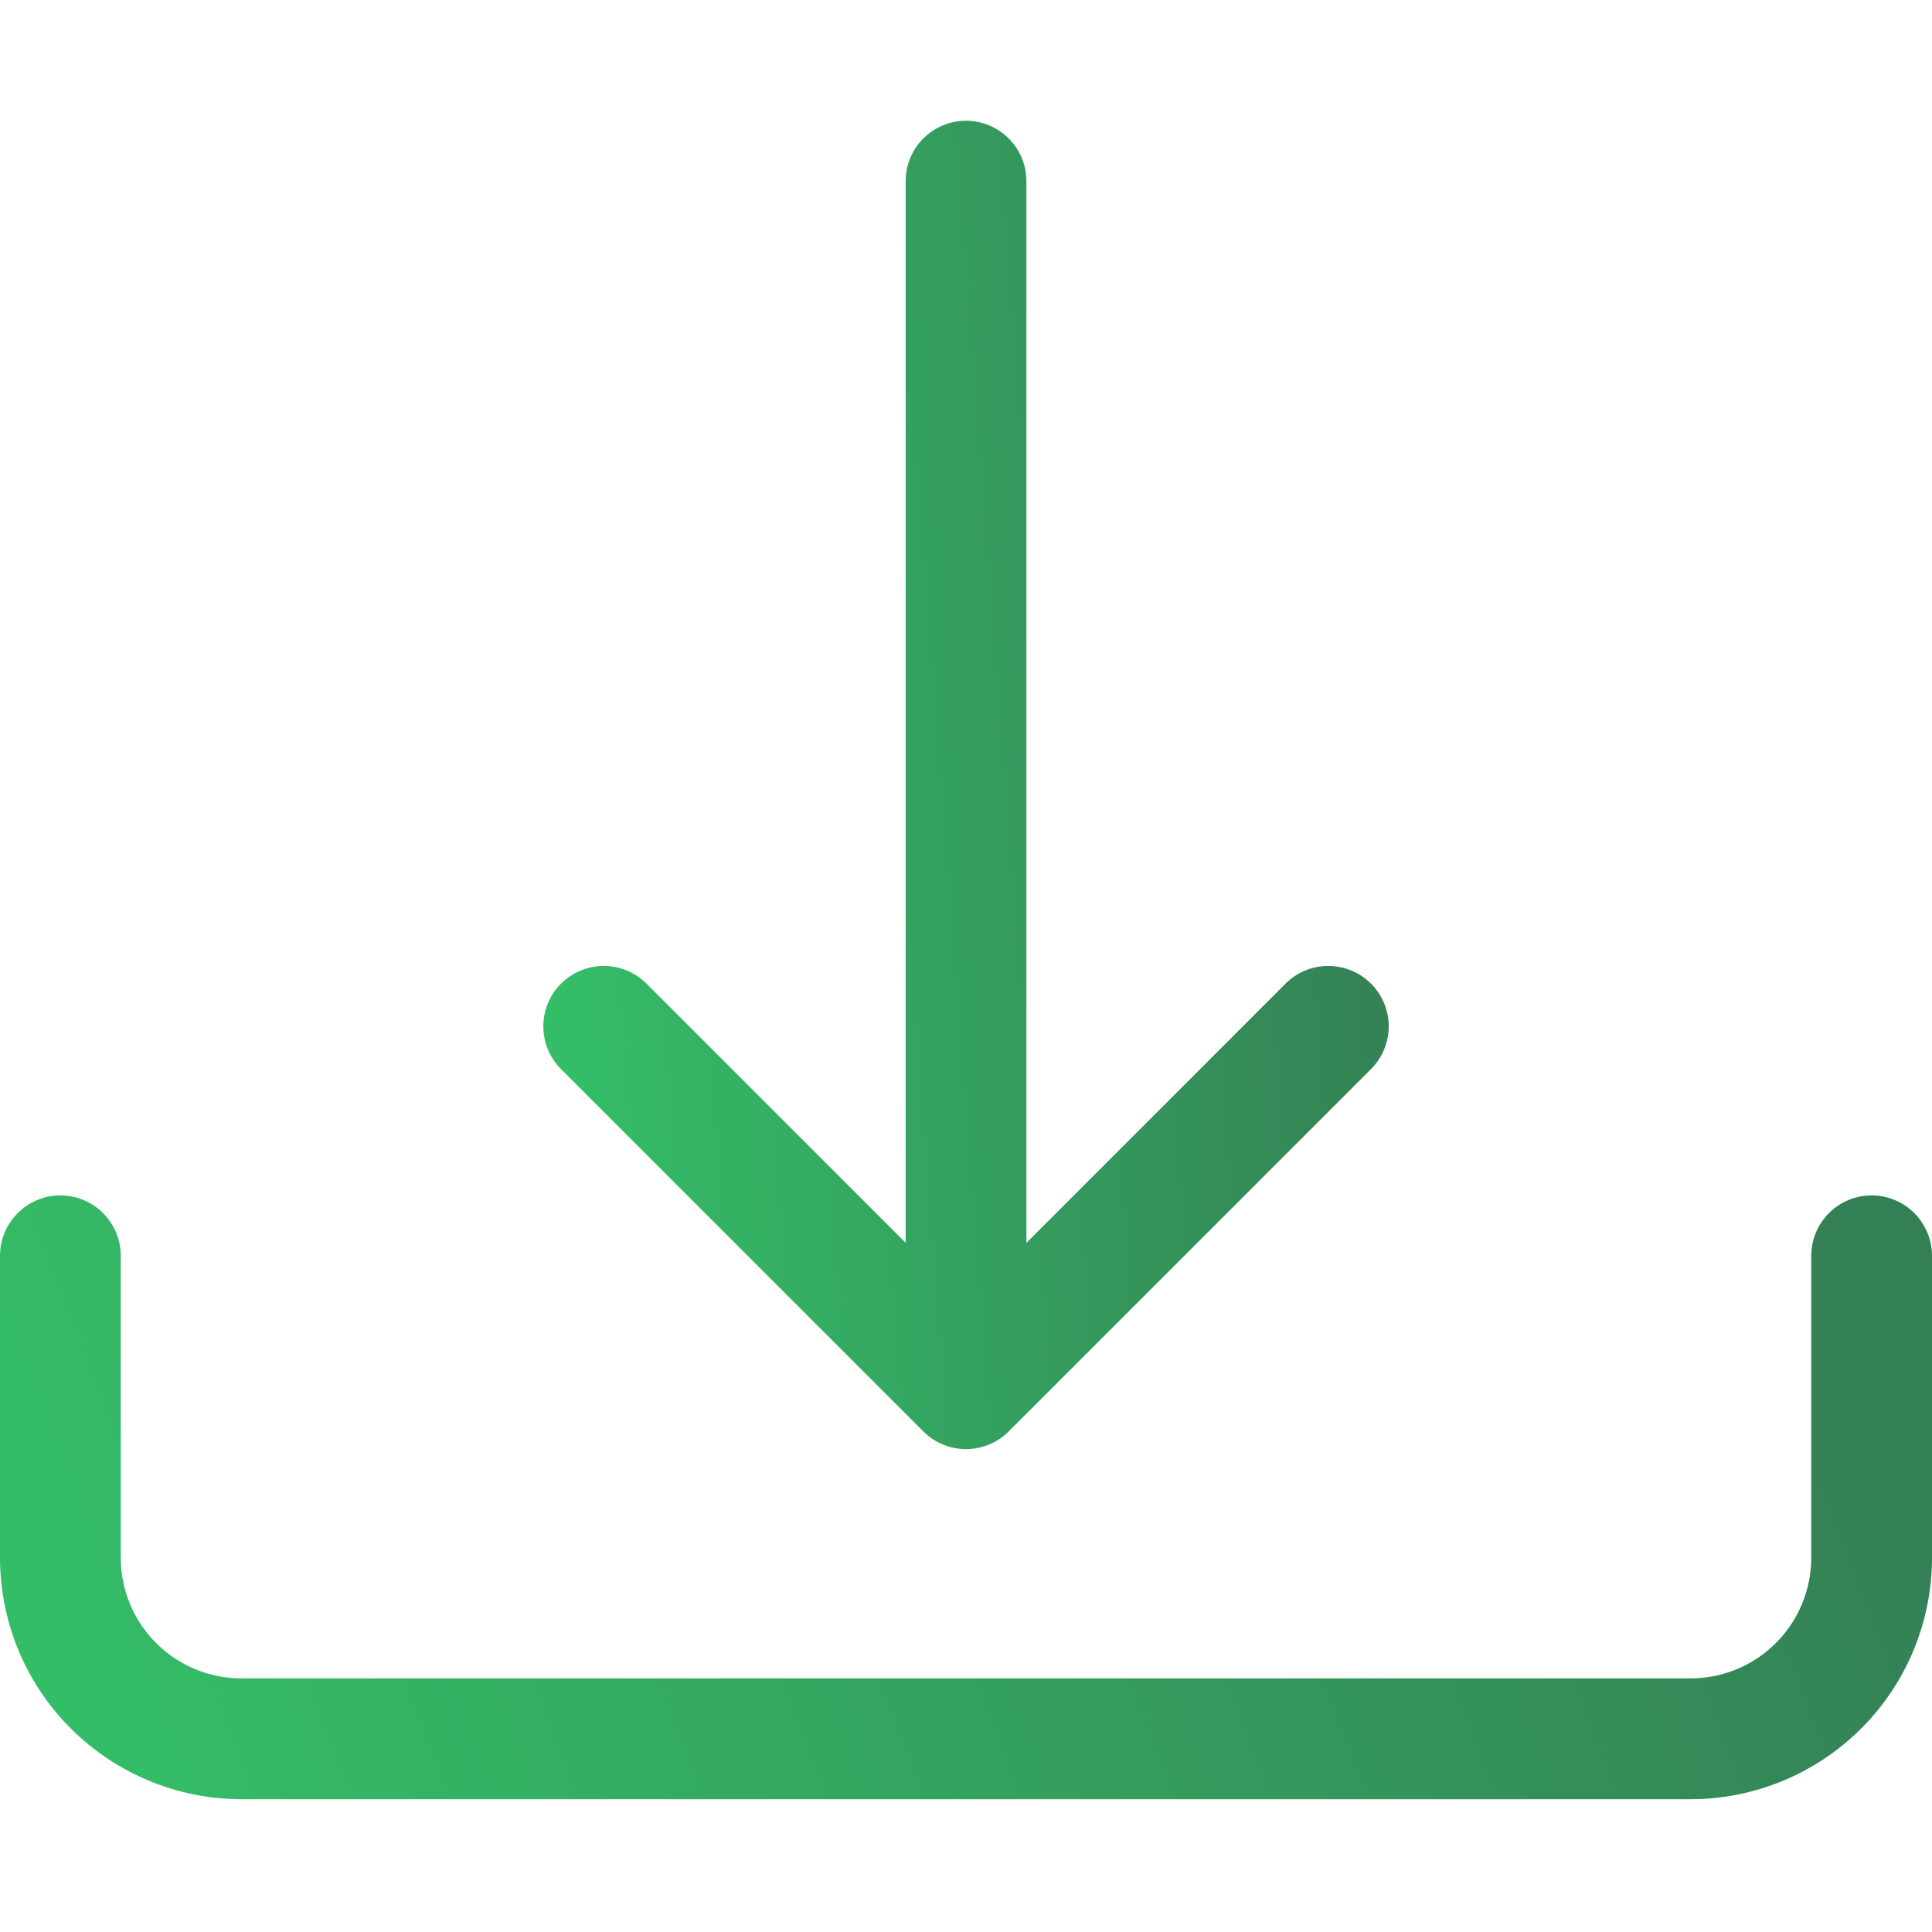
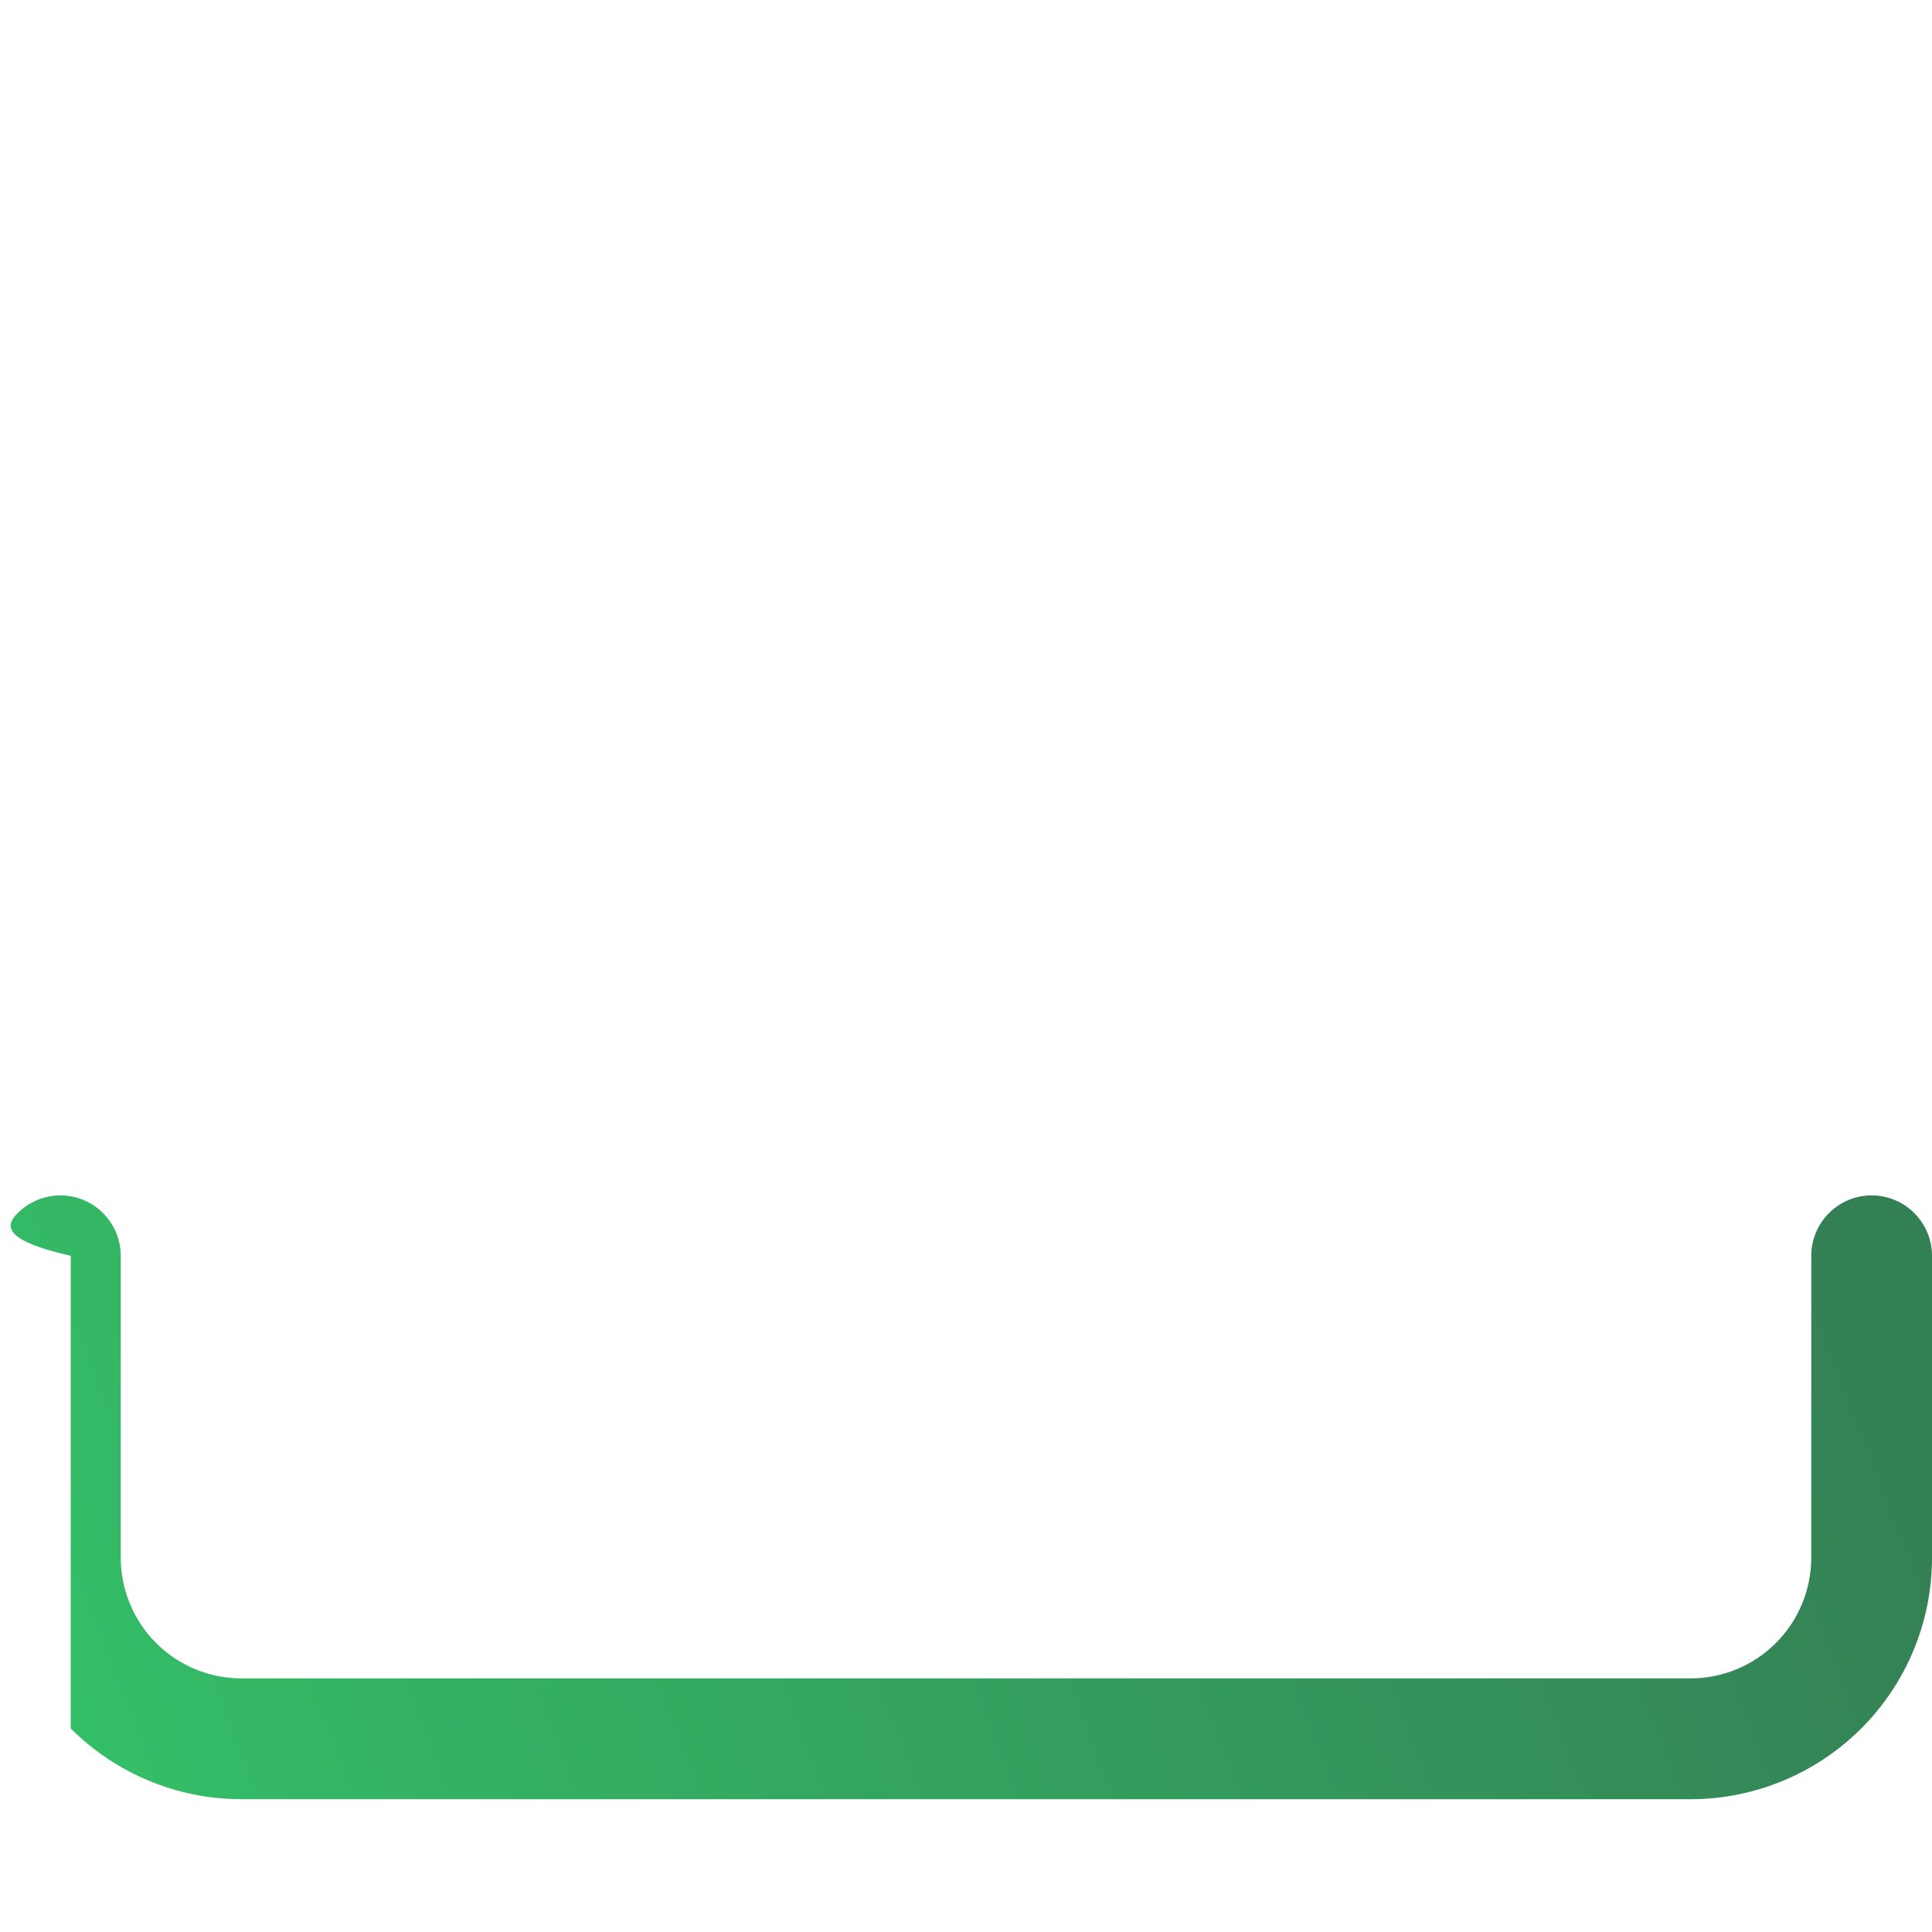
<svg xmlns="http://www.w3.org/2000/svg" width="30" height="30" viewBox="0 0 30 30" fill="none">
-   <path d="M0.938 18.562C1.186 18.562 1.425 18.661 1.6 18.837C1.776 19.013 1.875 19.251 1.875 19.5V24.188C1.875 24.685 2.073 25.162 2.424 25.513C2.776 25.865 3.253 26.062 3.75 26.062H26.25C26.747 26.062 27.224 25.865 27.576 25.513C27.927 25.162 28.125 24.685 28.125 24.188V19.5C28.125 19.251 28.224 19.013 28.4 18.837C28.575 18.661 28.814 18.562 29.062 18.562C29.311 18.562 29.55 18.661 29.725 18.837C29.901 19.013 30 19.251 30 19.5V24.188C30 25.182 29.605 26.136 28.902 26.839C28.198 27.542 27.245 27.938 26.25 27.938H3.75C2.755 27.938 1.802 27.542 1.098 26.839C0.395 26.136 0 25.182 0 24.188V19.5C0 19.251 0.099 19.013 0.275 18.837C0.45 18.661 0.689 18.562 0.938 18.562Z" fill="url(#paint0_linear_316_1786)" />
-   <path d="M14.336 22.226C14.424 22.314 14.527 22.383 14.641 22.43C14.755 22.477 14.877 22.502 15 22.502C15.123 22.502 15.246 22.477 15.36 22.43C15.473 22.383 15.577 22.314 15.664 22.226L21.289 16.601C21.465 16.425 21.564 16.186 21.564 15.938C21.564 15.688 21.465 15.45 21.289 15.274C21.113 15.098 20.874 14.999 20.625 14.999C20.376 14.999 20.137 15.098 19.962 15.274L15.938 19.299V2.812C15.938 2.564 15.839 2.325 15.663 2.15C15.487 1.974 15.249 1.875 15 1.875C14.752 1.875 14.513 1.974 14.337 2.15C14.162 2.325 14.063 2.564 14.063 2.812V19.299L10.039 15.274C9.863 15.098 9.624 14.999 9.375 14.999C9.126 14.999 8.887 15.098 8.711 15.274C8.535 15.45 8.437 15.688 8.437 15.938C8.437 16.186 8.535 16.425 8.711 16.601L14.336 22.226Z" fill="url(#paint1_linear_316_1786)" />
+   <path d="M0.938 18.562C1.186 18.562 1.425 18.661 1.6 18.837C1.776 19.013 1.875 19.251 1.875 19.5V24.188C1.875 24.685 2.073 25.162 2.424 25.513C2.776 25.865 3.253 26.062 3.75 26.062H26.25C26.747 26.062 27.224 25.865 27.576 25.513C27.927 25.162 28.125 24.685 28.125 24.188V19.5C28.125 19.251 28.224 19.013 28.4 18.837C28.575 18.661 28.814 18.562 29.062 18.562C29.311 18.562 29.55 18.661 29.725 18.837C29.901 19.013 30 19.251 30 19.5V24.188C30 25.182 29.605 26.136 28.902 26.839C28.198 27.542 27.245 27.938 26.25 27.938H3.75C2.755 27.938 1.802 27.542 1.098 26.839V19.5C0 19.251 0.099 19.013 0.275 18.837C0.45 18.661 0.689 18.562 0.938 18.562Z" fill="url(#paint0_linear_316_1786)" />
  <defs>
    <linearGradient id="paint0_linear_316_1786" x1="8.20863e-07" y1="23.25" x2="26.123" y2="13.187" gradientUnits="userSpaceOnUse">
      <stop stop-color="#34BD67" />
      <stop offset="1" stop-color="#348055" />
    </linearGradient>
    <linearGradient id="paint1_linear_316_1786" x1="8.437" y1="12.188" x2="21.487" y2="11.188" gradientUnits="userSpaceOnUse">
      <stop stop-color="#34BD67" />
      <stop offset="1" stop-color="#348055" />
    </linearGradient>
  </defs>
</svg>